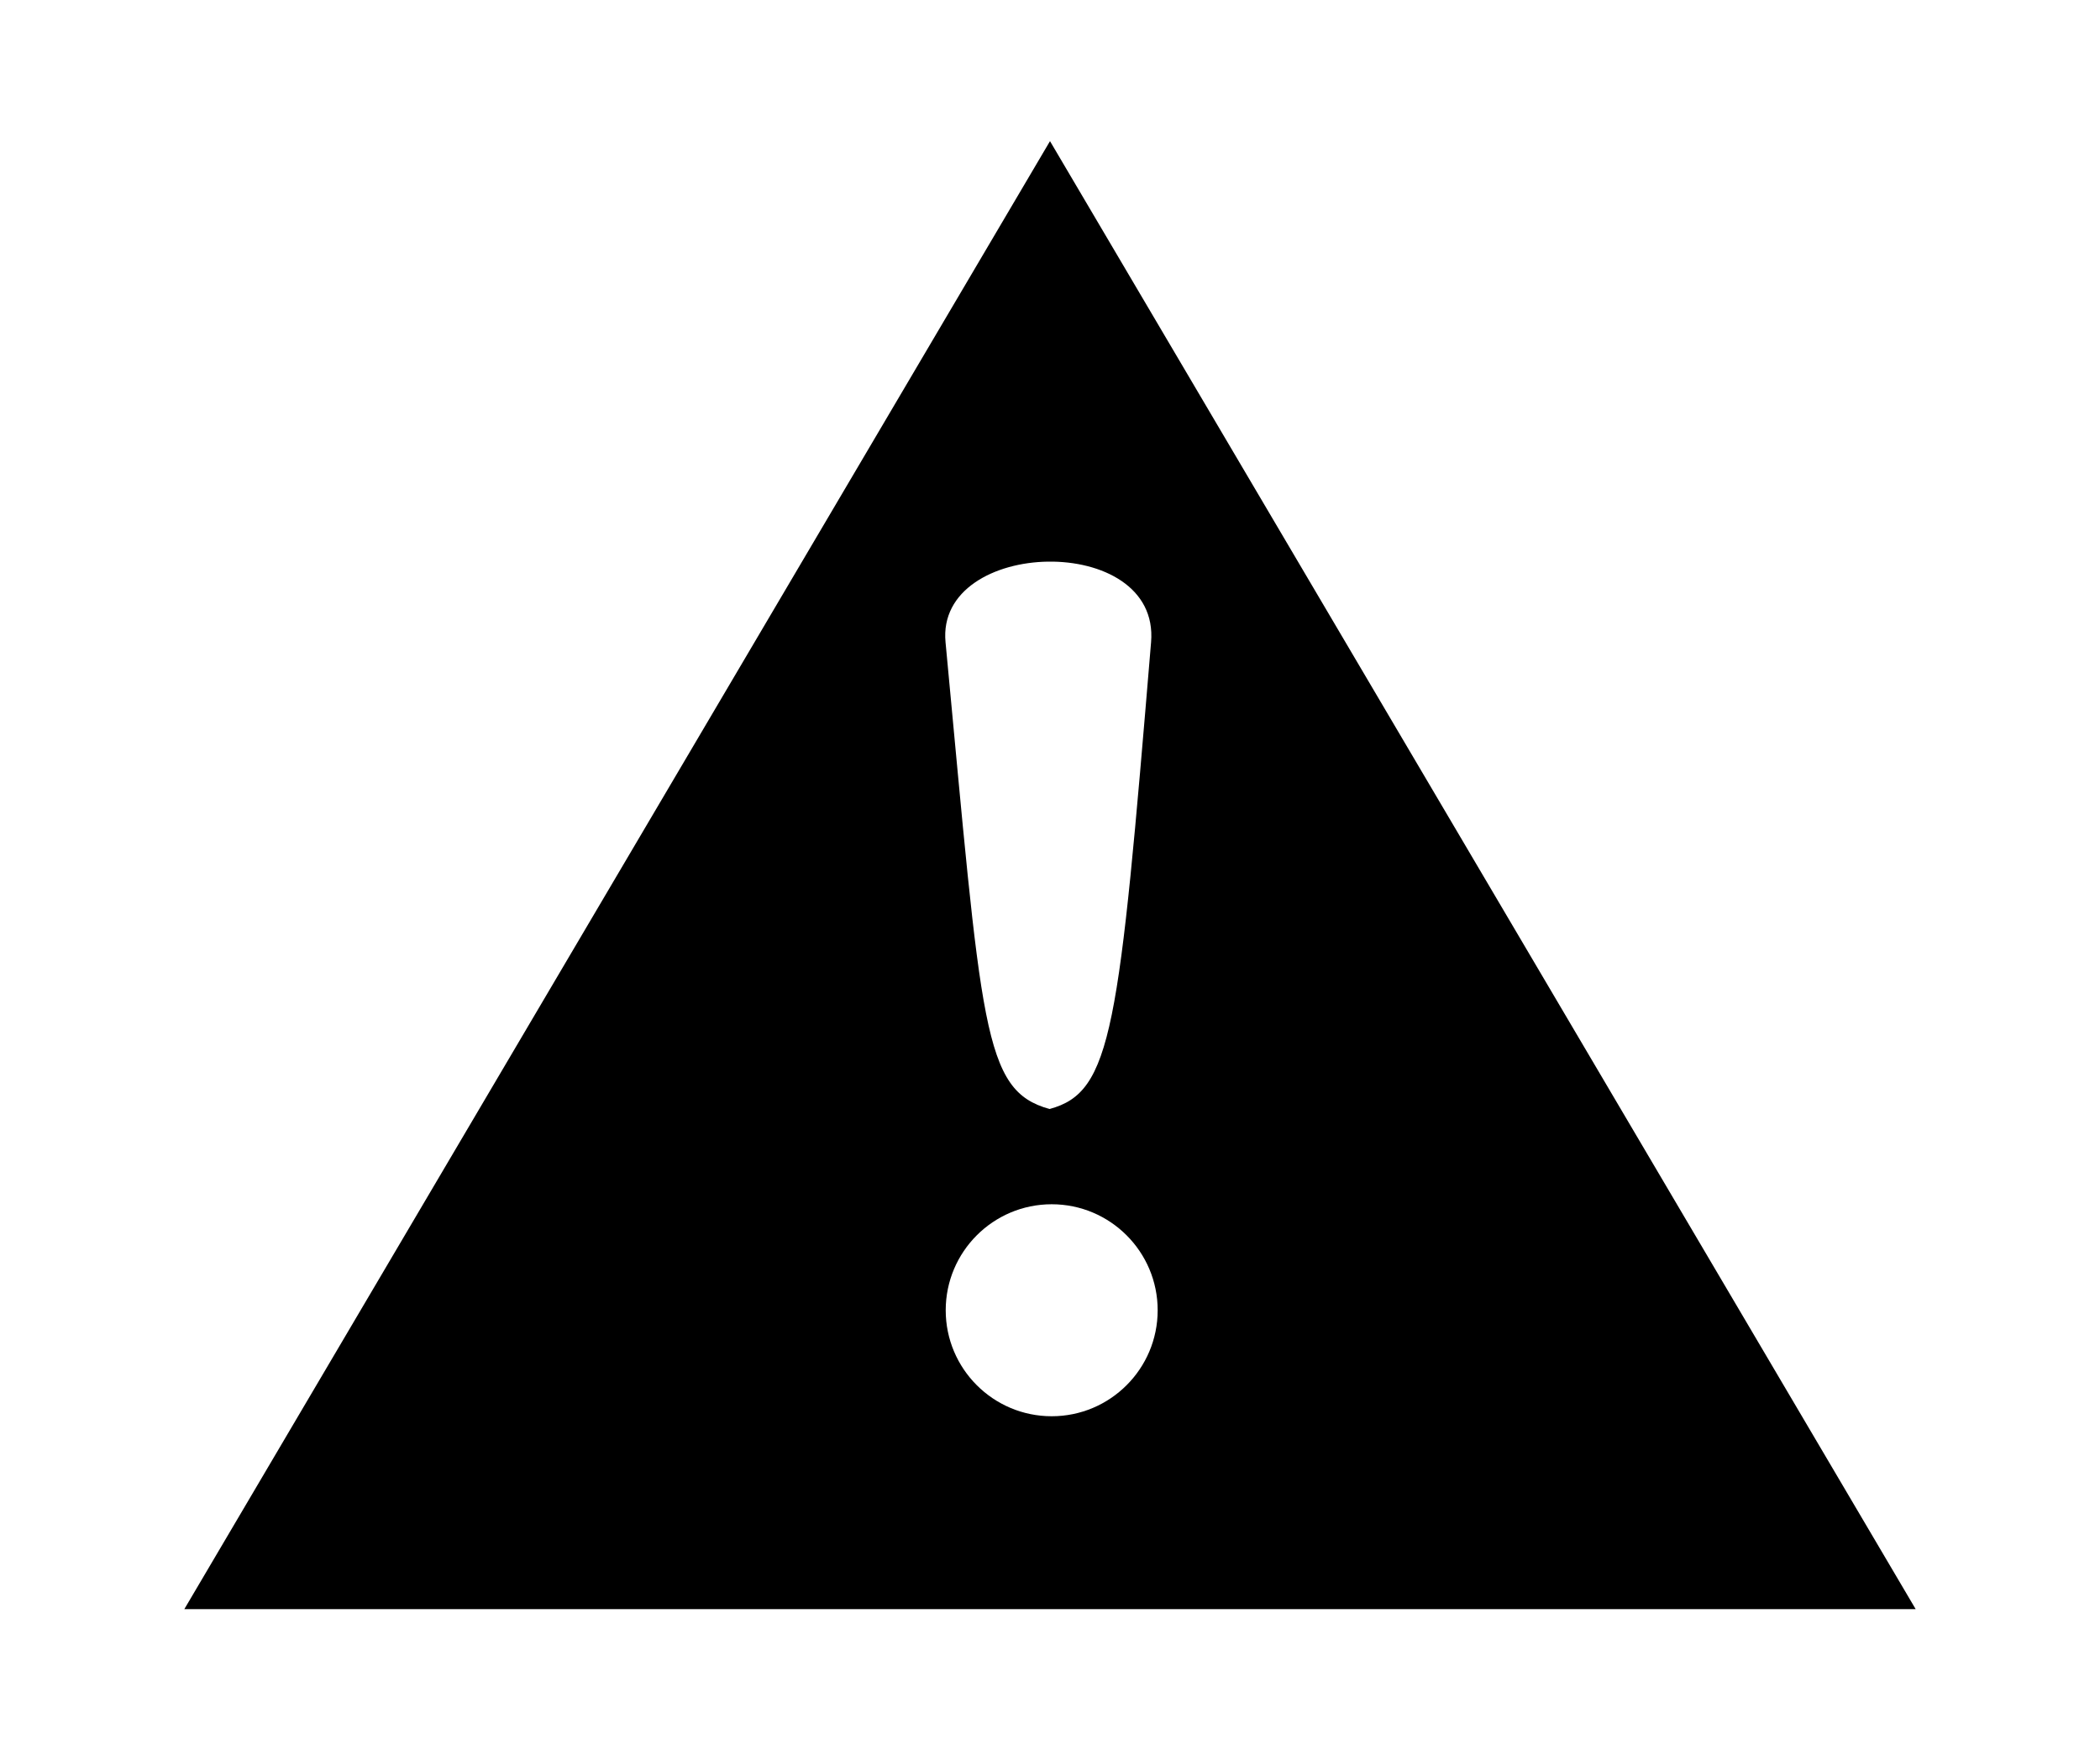
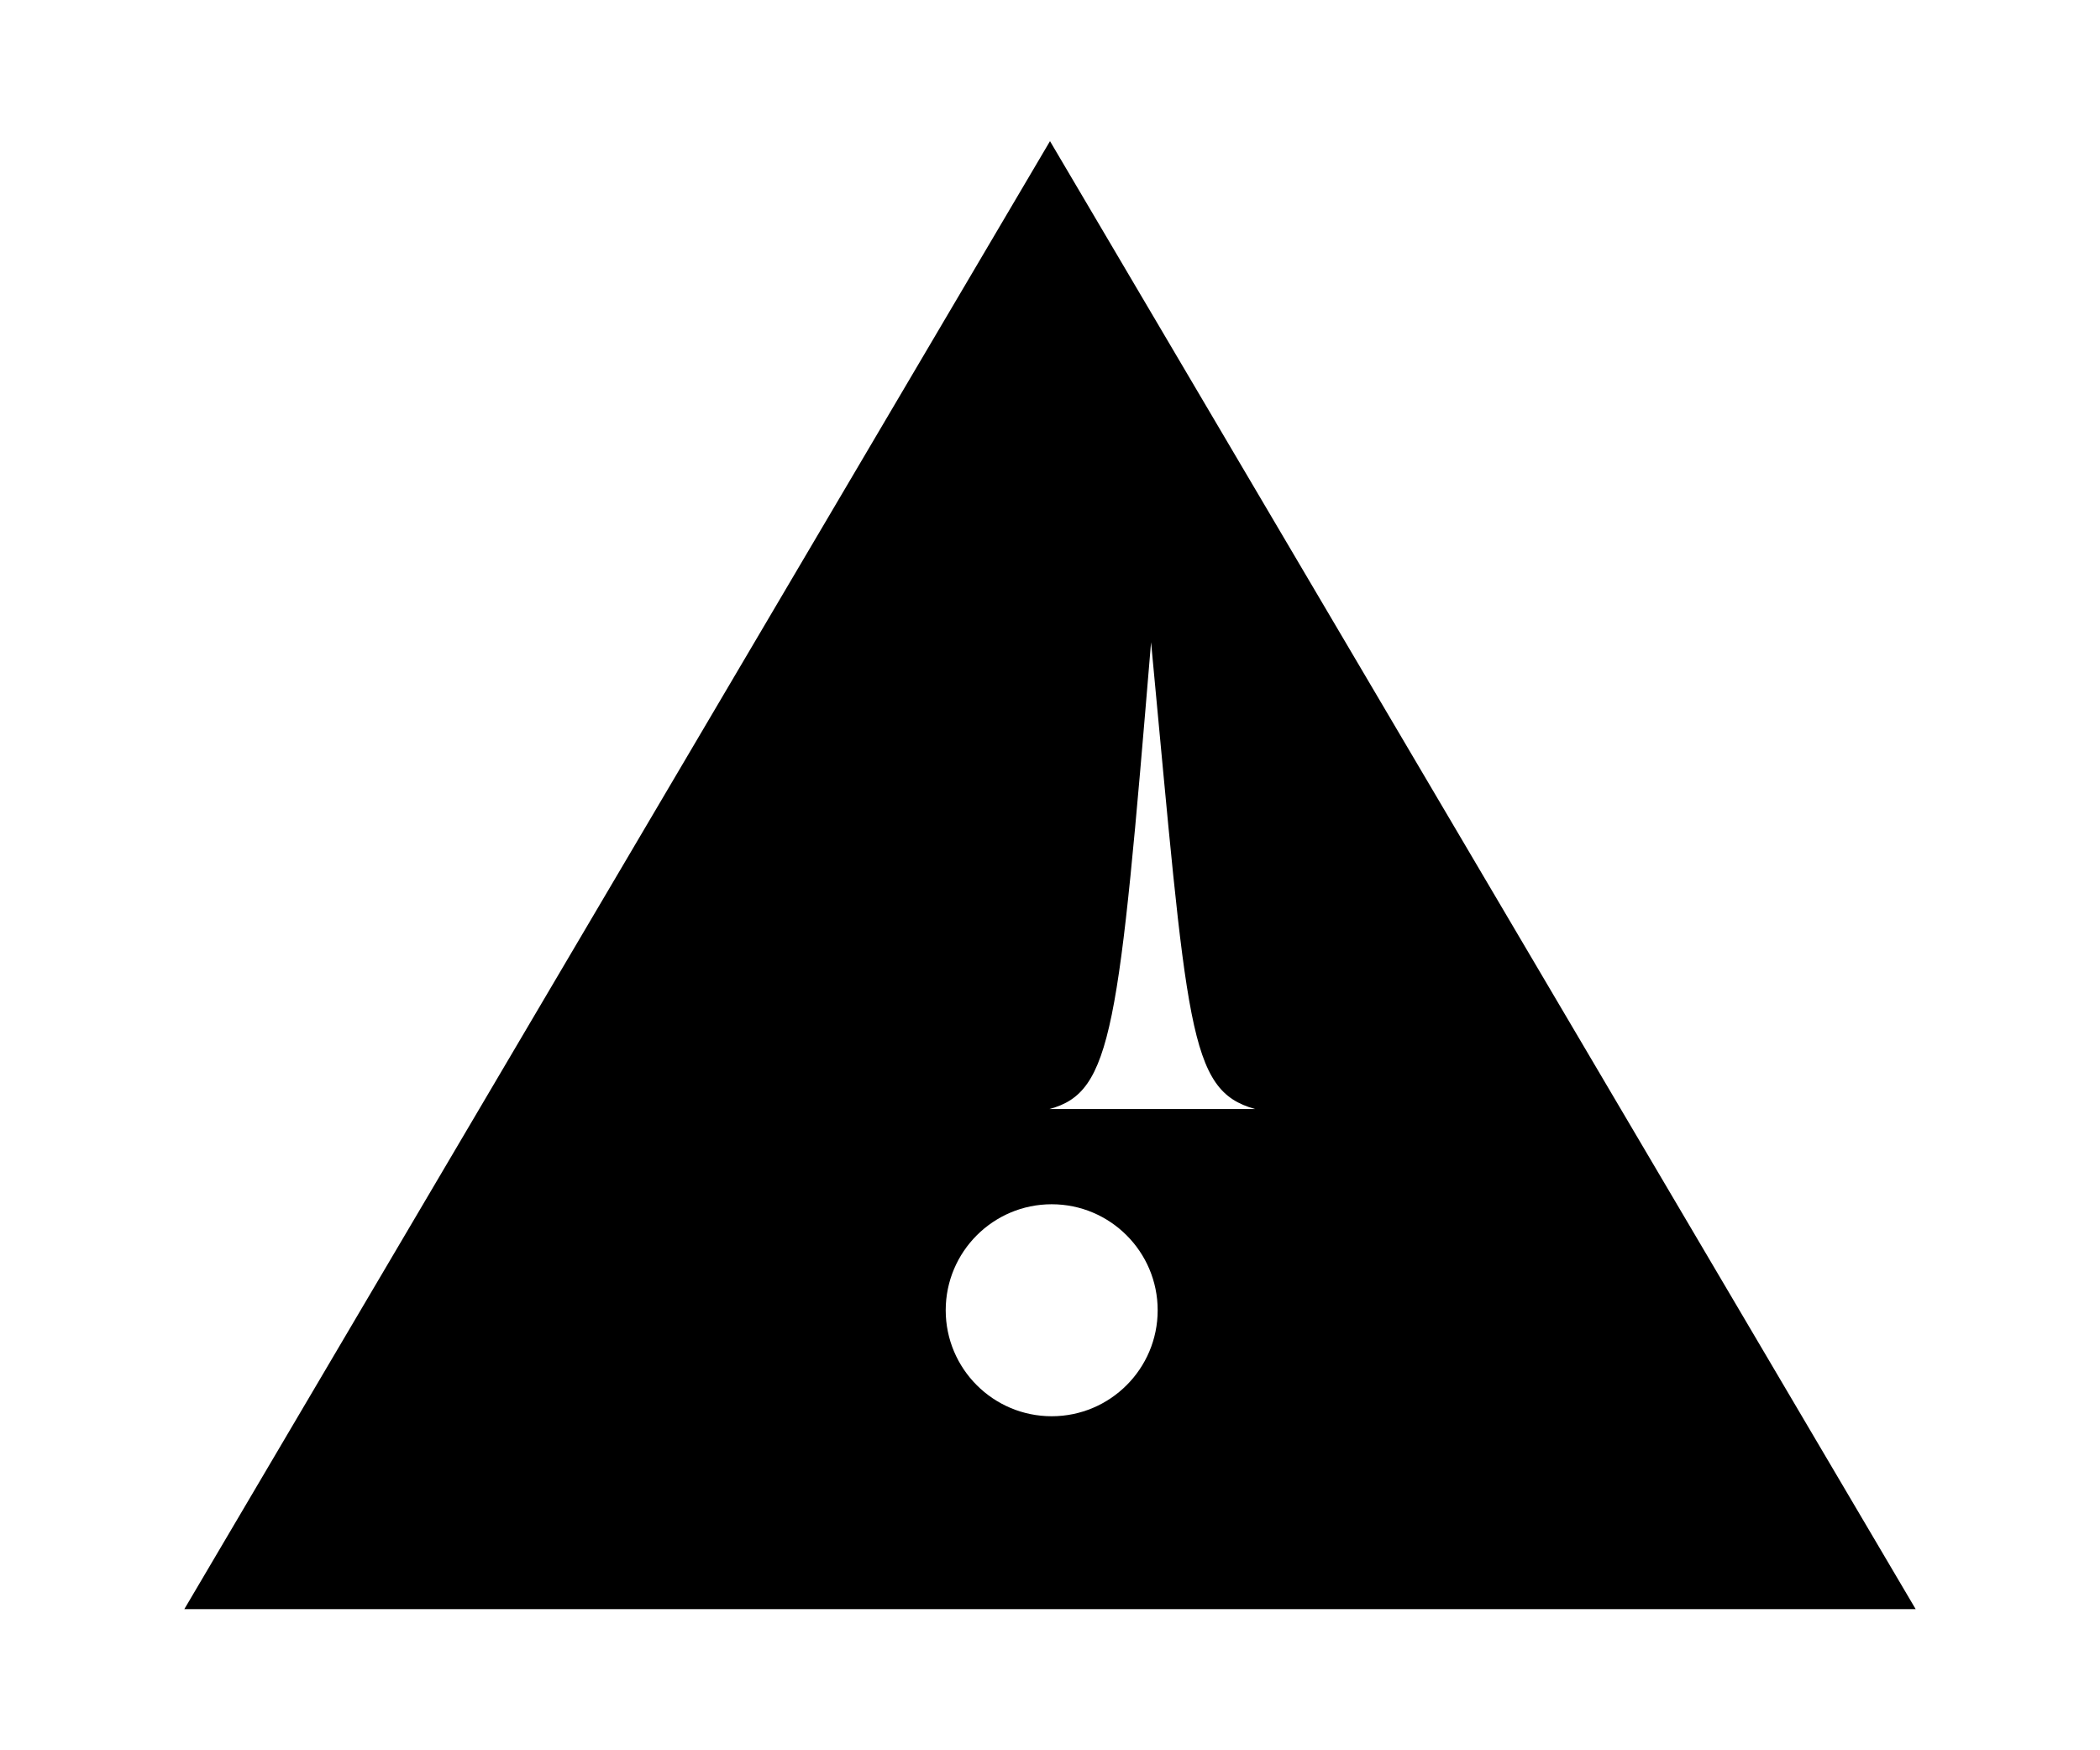
<svg xmlns="http://www.w3.org/2000/svg" width="100%" height="100%" viewBox="0 0 300 250" version="1.1" xml:space="preserve" style="fill-rule:evenodd;clip-rule:evenodd;stroke-linejoin:round;stroke-miterlimit:2;">
-   <path d="M150,20.159l123.668,209.682l-247.336,0l123.668,-209.682Zm0.242,151.85c8.356,-0 15.14,6.784 15.14,15.14c-0,8.355 -6.784,15.139 -15.14,15.139c-8.356,0 -15.14,-6.784 -15.14,-15.139c0,-8.356 6.784,-15.14 15.14,-15.14Zm-0.311,-13.605c8.979,-2.405 9.901,-11.34 14.508,-66.67c1.34,-15.785 -30.796,-14.919 -29.362,0c5.207,55.118 5.261,63.999 14.854,66.67Z" />
+   <path d="M150,20.159l123.668,209.682l-247.336,0l123.668,-209.682Zm0.242,151.85c8.356,-0 15.14,6.784 15.14,15.14c-0,8.355 -6.784,15.139 -15.14,15.139c-8.356,0 -15.14,-6.784 -15.14,-15.139c0,-8.356 6.784,-15.14 15.14,-15.14Zm-0.311,-13.605c8.979,-2.405 9.901,-11.34 14.508,-66.67c5.207,55.118 5.261,63.999 14.854,66.67Z" />
</svg>